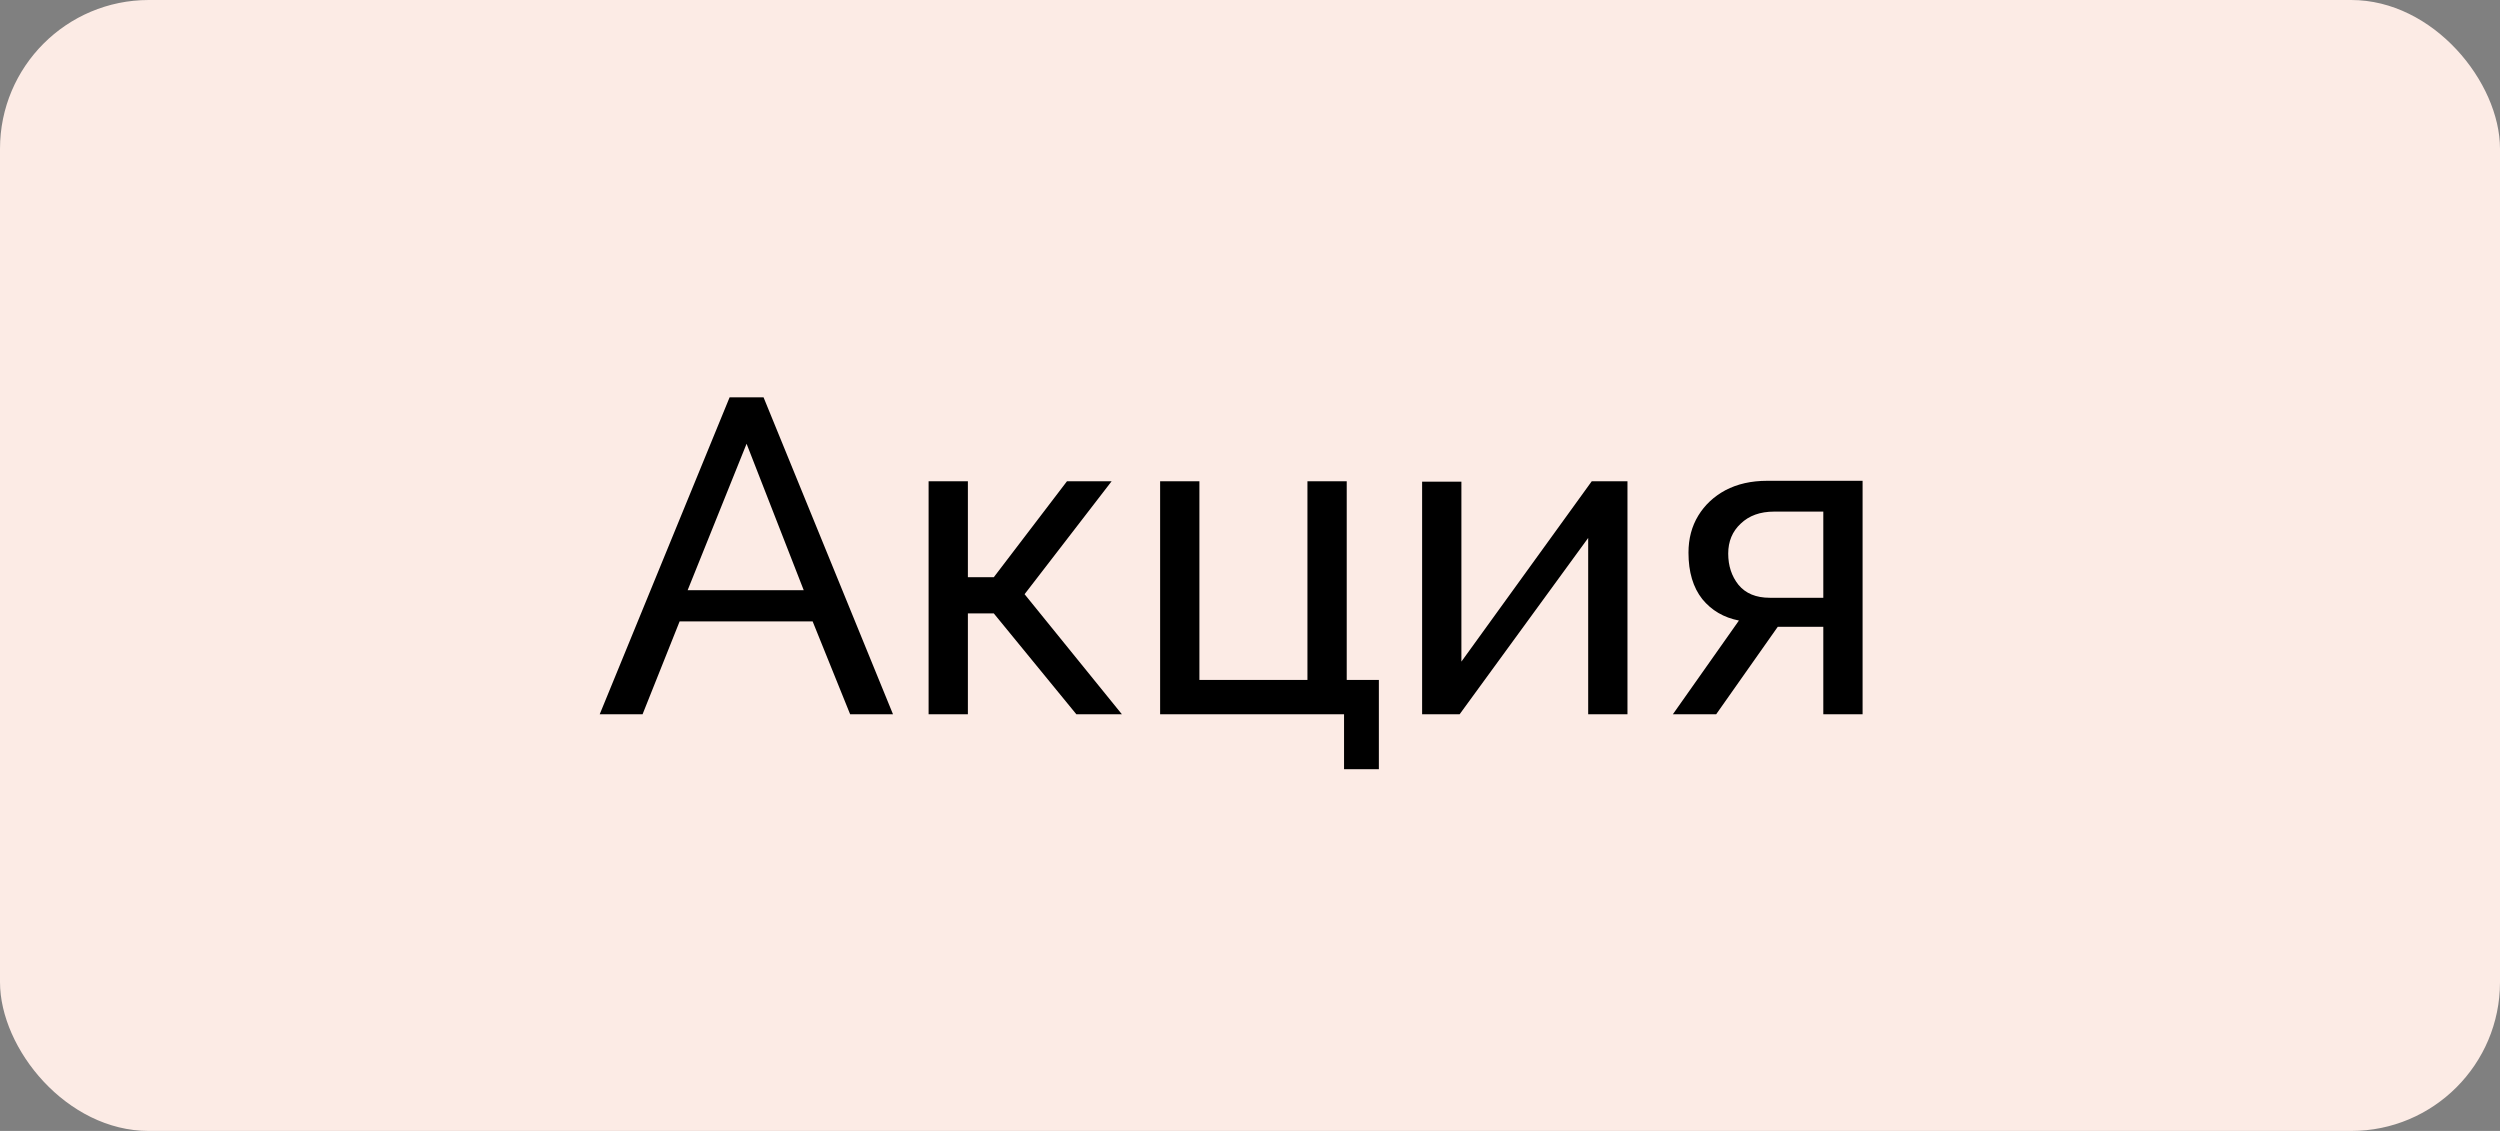
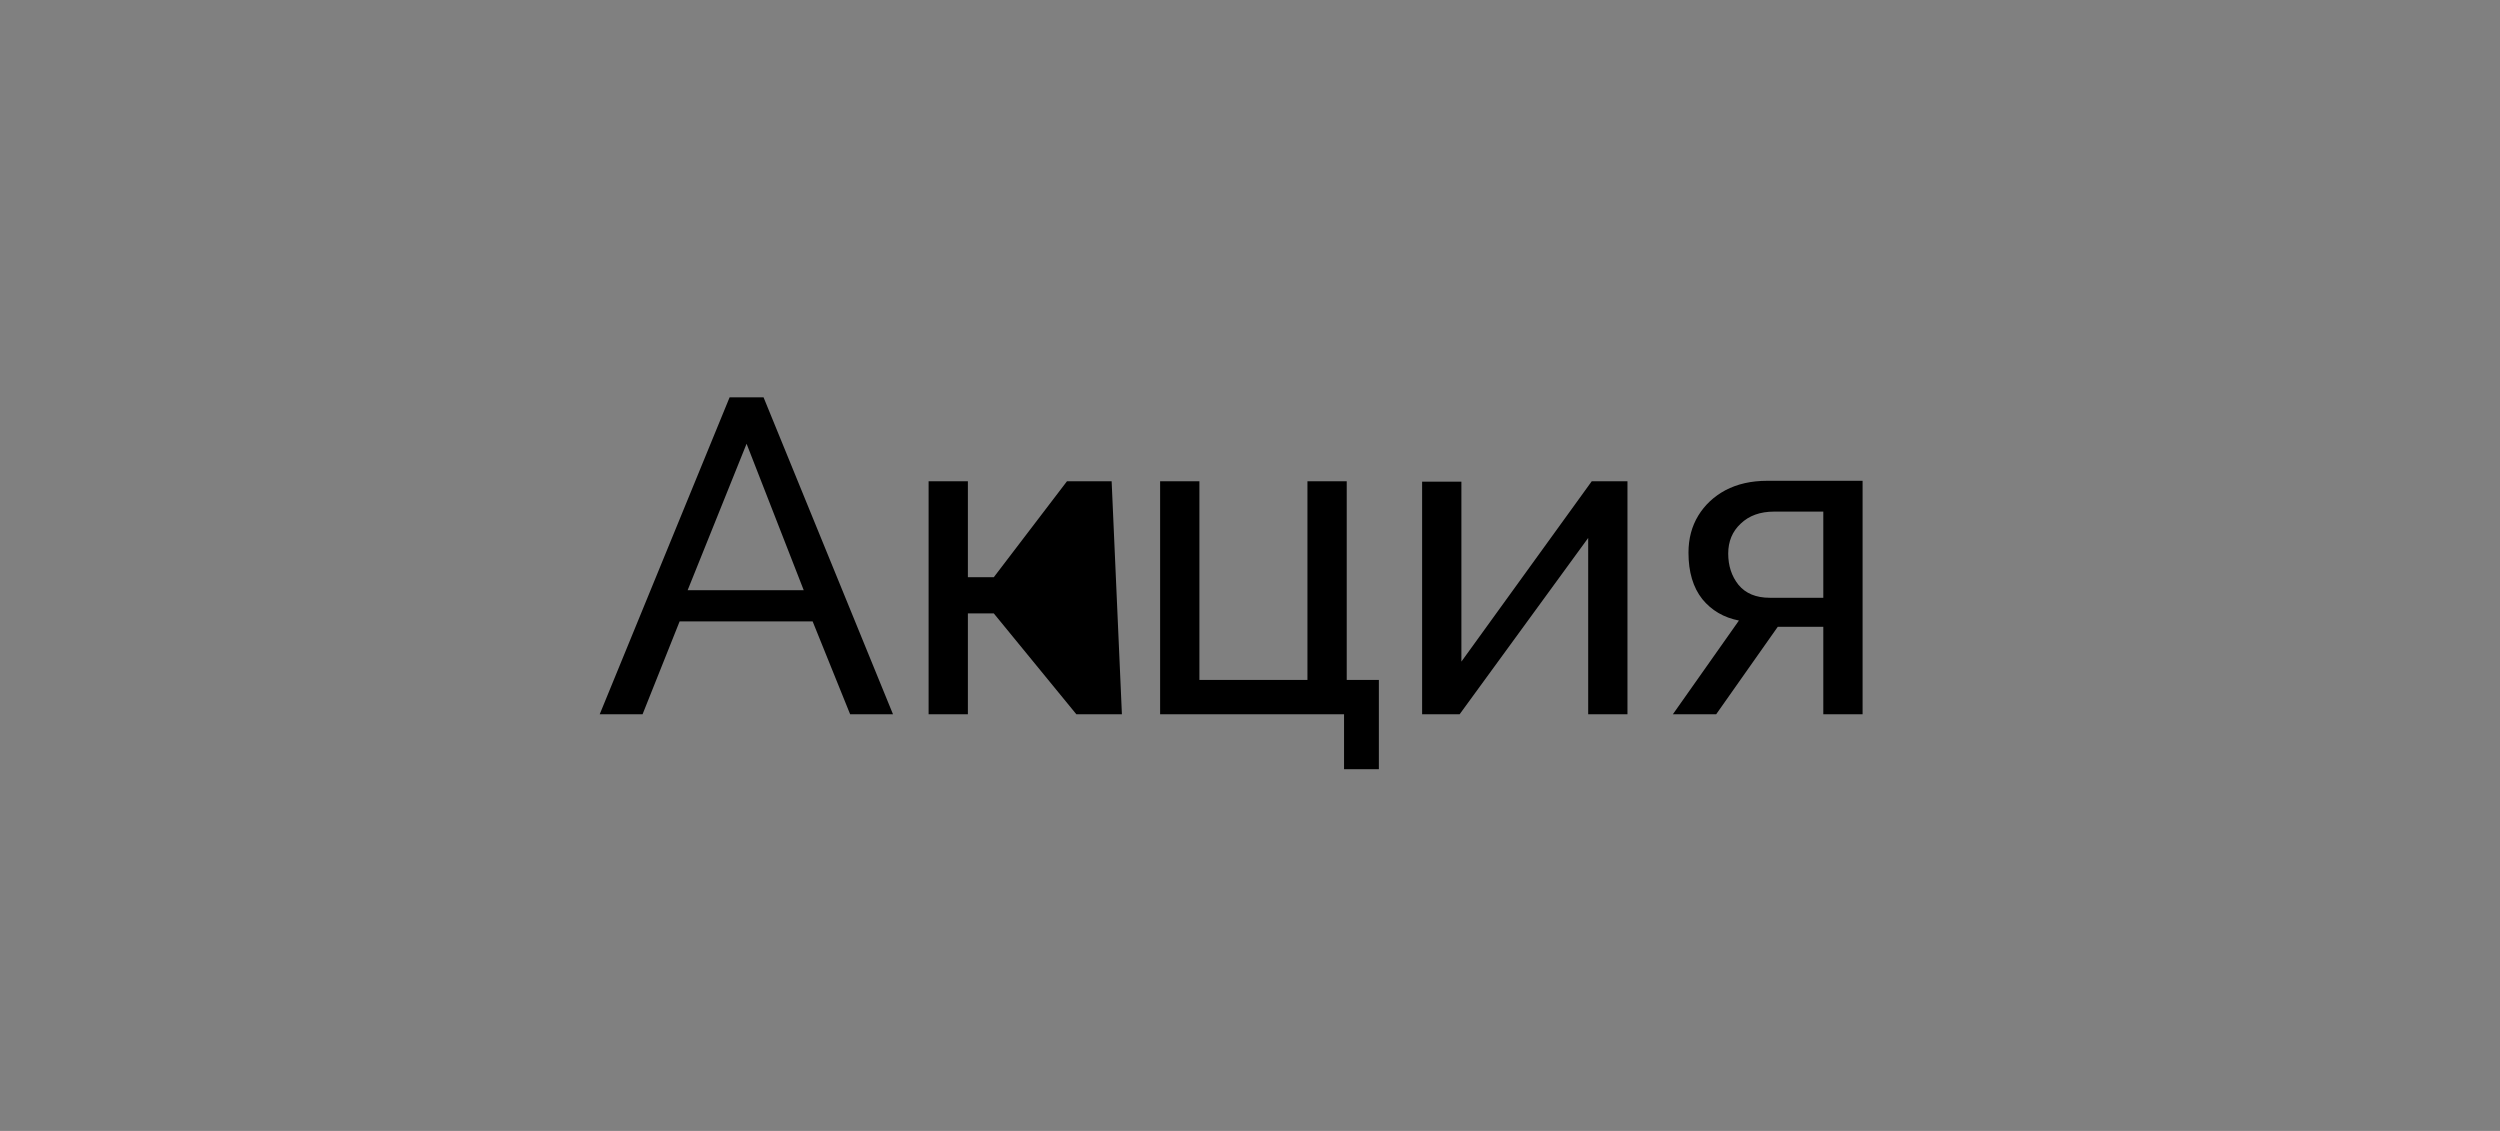
<svg xmlns="http://www.w3.org/2000/svg" width="84" height="38" viewBox="0 0 84 38" fill="none">
  <rect x="0" y="0" width="84" height="38" fill="#808080" stroke="none" />
-   <rect width="84" height="38" rx="5" fill="#FCEBE5" />
-   <path d="M24.515 13.35H25.655L30.005 24H28.565L27.305 20.88H22.835L21.59 24H20.15L24.515 13.35ZM27.005 19.83L25.085 14.91L23.105 19.83H27.005ZM31.201 24V16.17H32.521V19.395H33.391L35.851 16.17H37.351L34.426 19.965L37.696 24H36.166L33.391 20.61H32.521V24H31.201ZM45.16 25.845V24H38.98V16.17H40.3V22.845H43.93V16.17H45.25V22.845H46.33V25.845H45.16ZM47.783 24V16.185H49.103V22.23L53.483 16.17H54.683V24H53.363V18.075L49.043 24H47.783ZM56.208 24L58.428 20.85C57.917 20.75 57.508 20.51 57.197 20.13C56.888 19.74 56.733 19.22 56.733 18.57C56.733 18.1 56.843 17.685 57.062 17.325C57.282 16.965 57.587 16.68 57.977 16.47C58.377 16.26 58.843 16.155 59.373 16.155H62.583V24H61.263V21.06H59.733L57.663 24H56.208ZM59.462 20.085H61.263V17.19H59.612C59.142 17.19 58.767 17.325 58.487 17.595C58.208 17.855 58.068 18.19 58.068 18.6C58.068 19.01 58.182 19.36 58.413 19.65C58.653 19.94 59.002 20.085 59.462 20.085Z" fill="black" />
+   <path d="M24.515 13.35H25.655L30.005 24H28.565L27.305 20.88H22.835L21.59 24H20.15L24.515 13.35ZM27.005 19.83L25.085 14.91L23.105 19.83H27.005ZM31.201 24V16.17H32.521V19.395H33.391L35.851 16.17H37.351L37.696 24H36.166L33.391 20.61H32.521V24H31.201ZM45.16 25.845V24H38.98V16.17H40.3V22.845H43.93V16.17H45.25V22.845H46.33V25.845H45.16ZM47.783 24V16.185H49.103V22.23L53.483 16.17H54.683V24H53.363V18.075L49.043 24H47.783ZM56.208 24L58.428 20.85C57.917 20.75 57.508 20.51 57.197 20.13C56.888 19.74 56.733 19.22 56.733 18.57C56.733 18.1 56.843 17.685 57.062 17.325C57.282 16.965 57.587 16.68 57.977 16.47C58.377 16.26 58.843 16.155 59.373 16.155H62.583V24H61.263V21.06H59.733L57.663 24H56.208ZM59.462 20.085H61.263V17.19H59.612C59.142 17.19 58.767 17.325 58.487 17.595C58.208 17.855 58.068 18.19 58.068 18.6C58.068 19.01 58.182 19.36 58.413 19.65C58.653 19.94 59.002 20.085 59.462 20.085Z" fill="black" />
</svg>